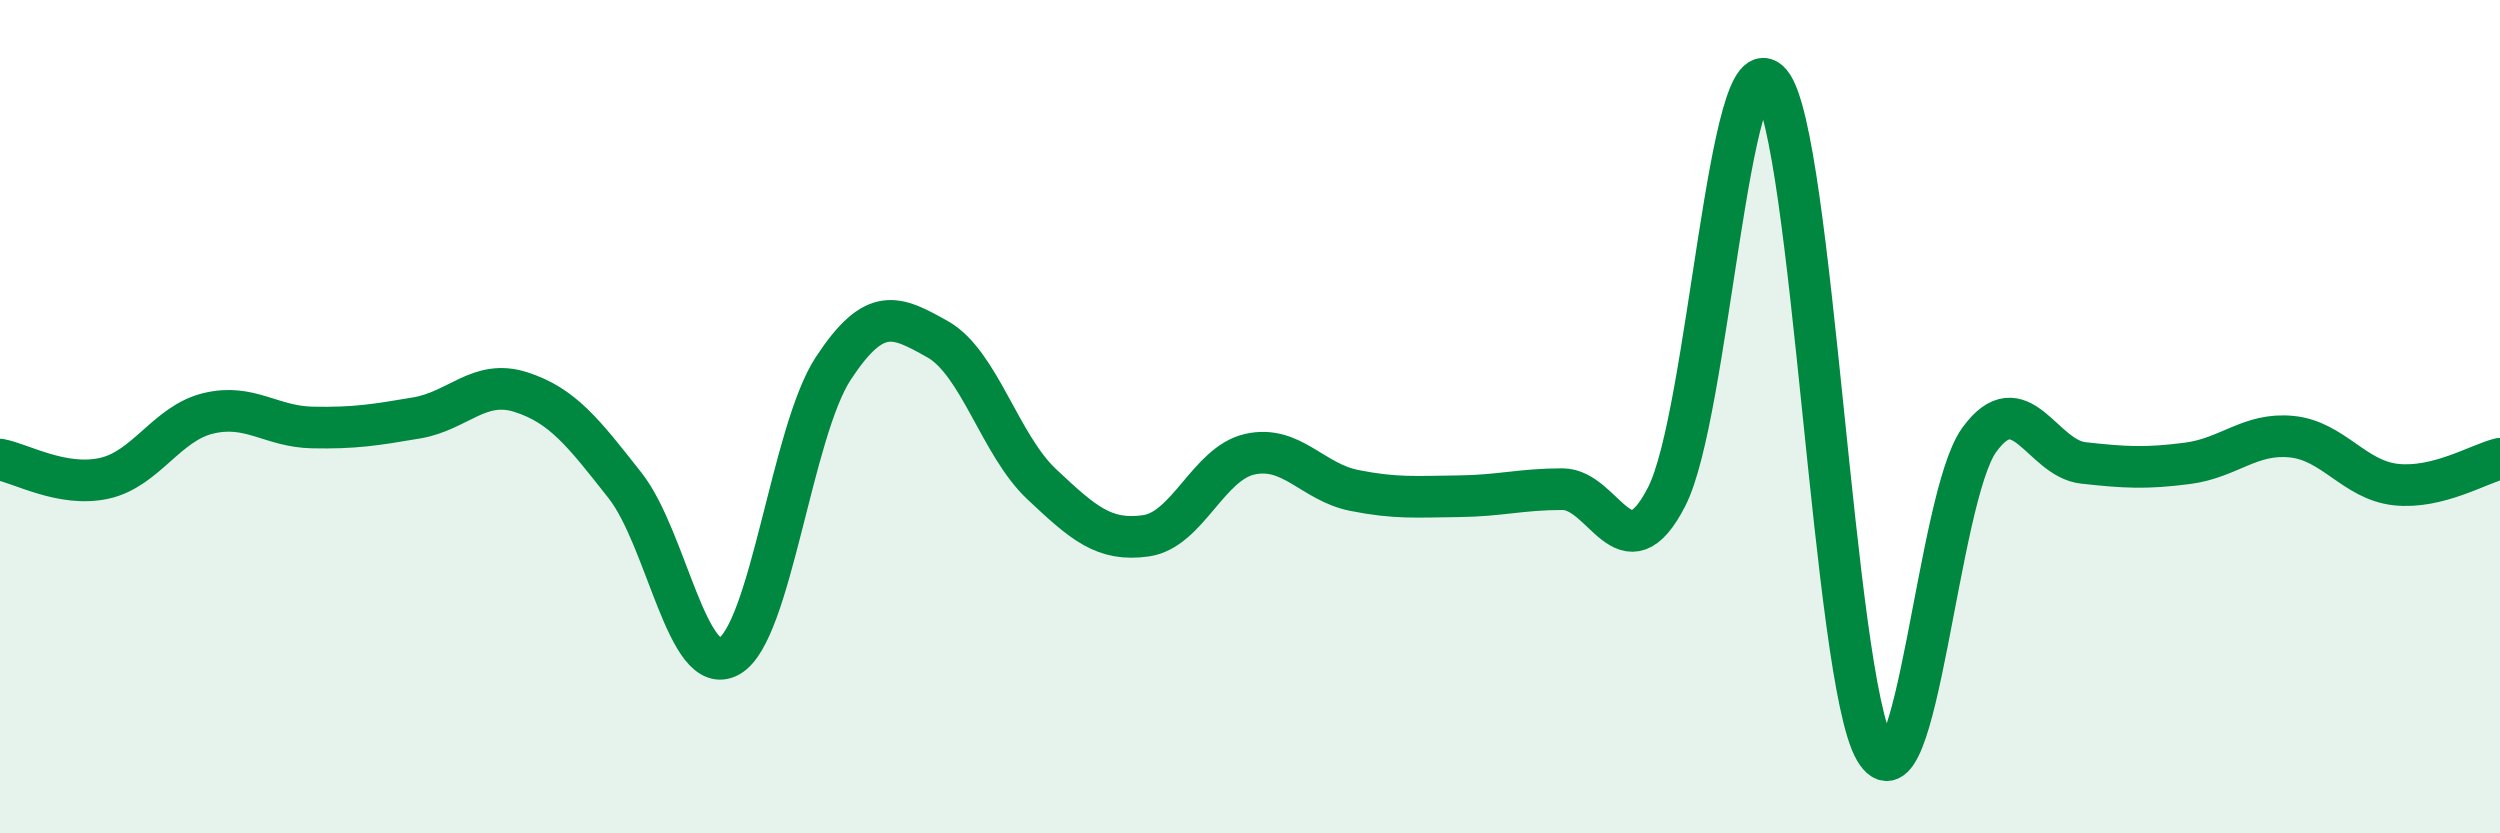
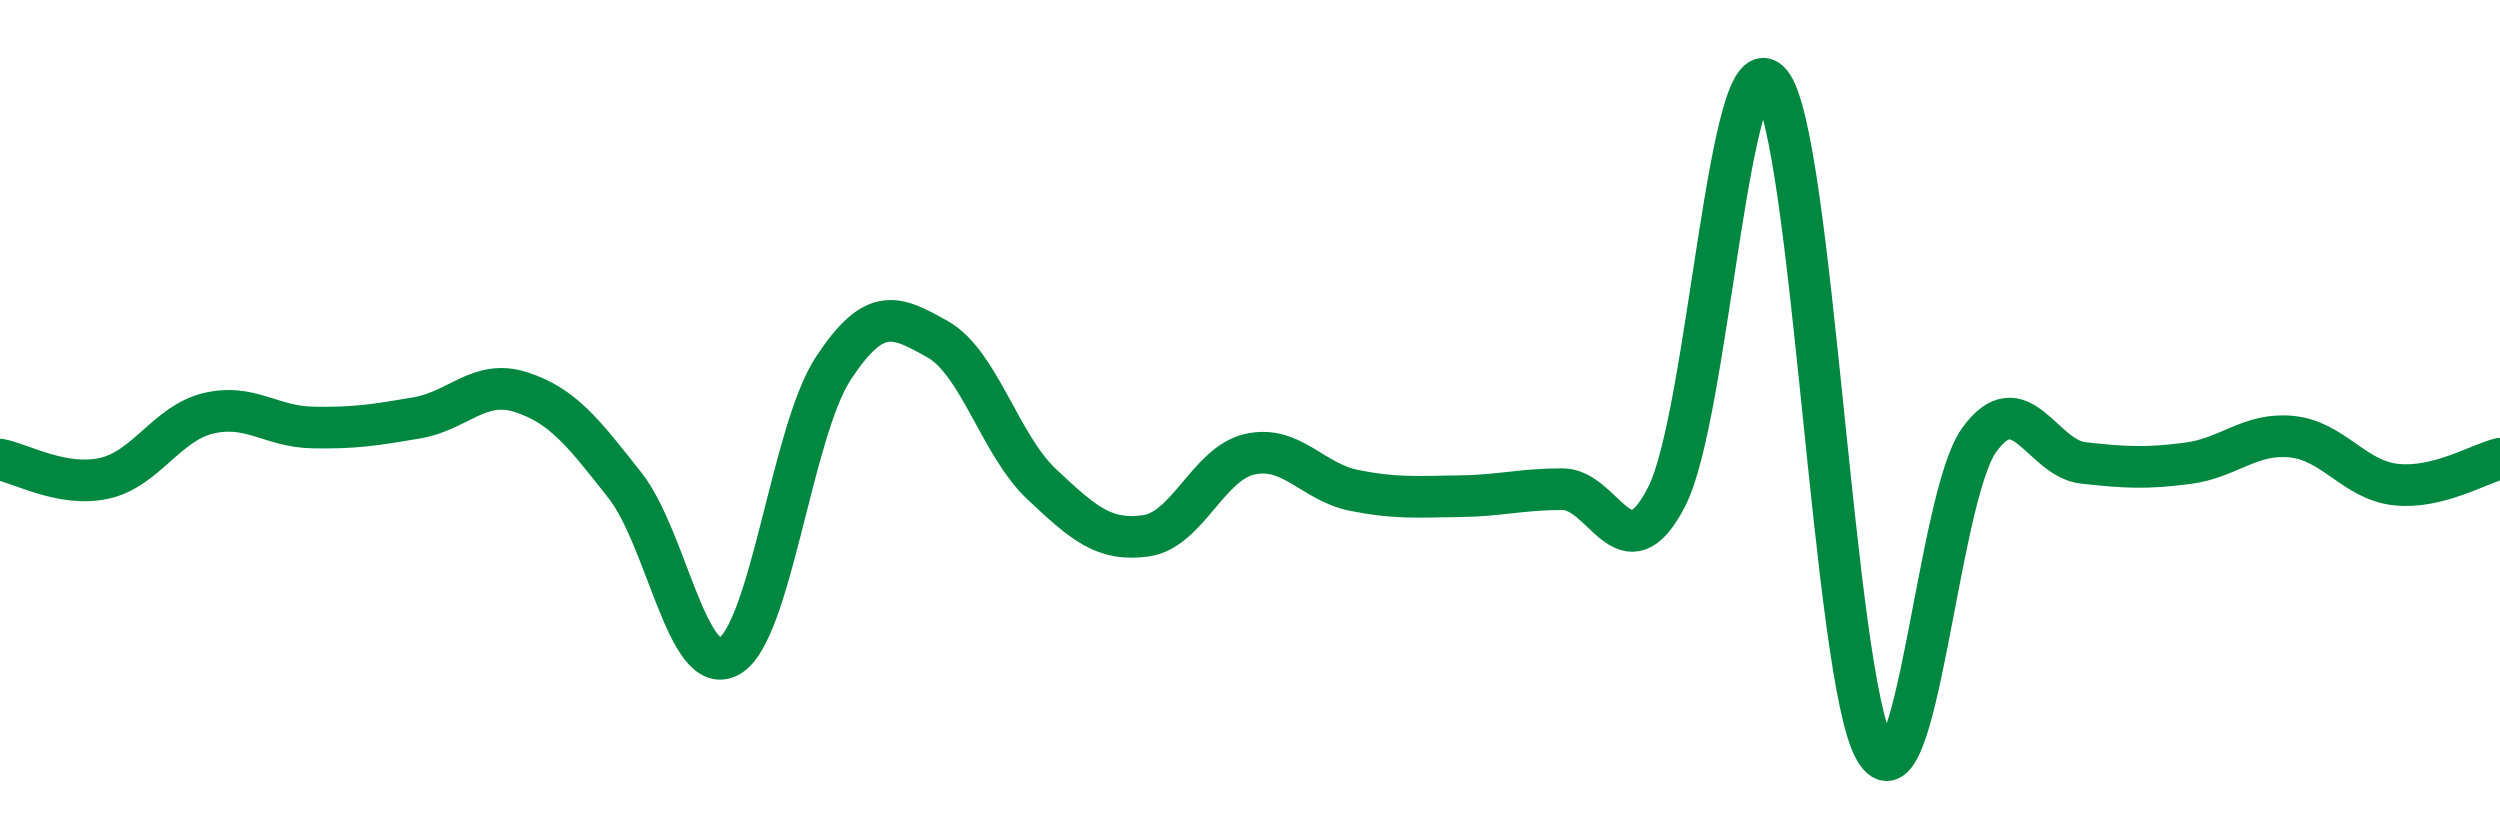
<svg xmlns="http://www.w3.org/2000/svg" width="60" height="20" viewBox="0 0 60 20">
-   <path d="M 0,11.03 C 0.5,11.12 1.5,11.7 2.5,11.48 C 3.5,11.26 4,10.16 5,9.92 C 6,9.68 6.5,10.24 7.5,10.26 C 8.5,10.28 9,10.2 10,10.03 C 11,9.86 11.5,9.09 12.5,9.41 C 13.5,9.73 14,10.38 15,11.65 C 16,12.92 16.5,16.31 17.5,15.75 C 18.5,15.19 19,10.36 20,8.84 C 21,7.32 21.5,7.58 22.5,8.14 C 23.5,8.7 24,10.68 25,11.62 C 26,12.56 26.5,13 27.5,12.86 C 28.5,12.72 29,11.12 30,10.9 C 31,10.68 31.5,11.57 32.5,11.77 C 33.5,11.97 34,11.92 35,11.91 C 36,11.9 36.5,11.74 37.5,11.74 C 38.5,11.74 39,13.87 40,11.92 C 41,9.97 41.5,0.78 42.5,2 C 43.5,3.22 44,16.29 45,18 C 46,19.71 46.5,11.94 47.5,10.56 C 48.5,9.18 49,11 50,11.11 C 51,11.22 51.5,11.25 52.5,11.12 C 53.5,10.99 54,10.38 55,10.48 C 56,10.58 56.5,11.52 57.5,11.63 C 58.5,11.74 59.5,11.13 60,11.01L60 20L0 20Z" fill="#008740" opacity="0.1" stroke-linecap="round" stroke-linejoin="round" />
  <path d="M 0,11.03 C 0.5,11.12 1.5,11.7 2.5,11.48 C 3.5,11.26 4,10.16 5,9.92 C 6,9.68 6.5,10.24 7.5,10.26 C 8.5,10.28 9,10.2 10,10.03 C 11,9.86 11.5,9.09 12.5,9.41 C 13.5,9.73 14,10.38 15,11.65 C 16,12.92 16.5,16.31 17.5,15.75 C 18.5,15.19 19,10.36 20,8.84 C 21,7.32 21.5,7.58 22.5,8.14 C 23.5,8.7 24,10.68 25,11.62 C 26,12.56 26.5,13 27.5,12.86 C 28.5,12.72 29,11.12 30,10.9 C 31,10.68 31.5,11.57 32.5,11.77 C 33.5,11.97 34,11.92 35,11.91 C 36,11.9 36.5,11.74 37.5,11.74 C 38.5,11.74 39,13.87 40,11.92 C 41,9.97 41.5,0.78 42.5,2 C 43.5,3.22 44,16.29 45,18 C 46,19.71 46.5,11.94 47.5,10.56 C 48.5,9.18 49,11 50,11.11 C 51,11.22 51.5,11.25 52.5,11.12 C 53.5,10.99 54,10.38 55,10.48 C 56,10.58 56.5,11.52 57.5,11.63 C 58.5,11.74 59.5,11.13 60,11.01" stroke="#008740" stroke-width="1" fill="none" stroke-linecap="round" stroke-linejoin="round" />
</svg>